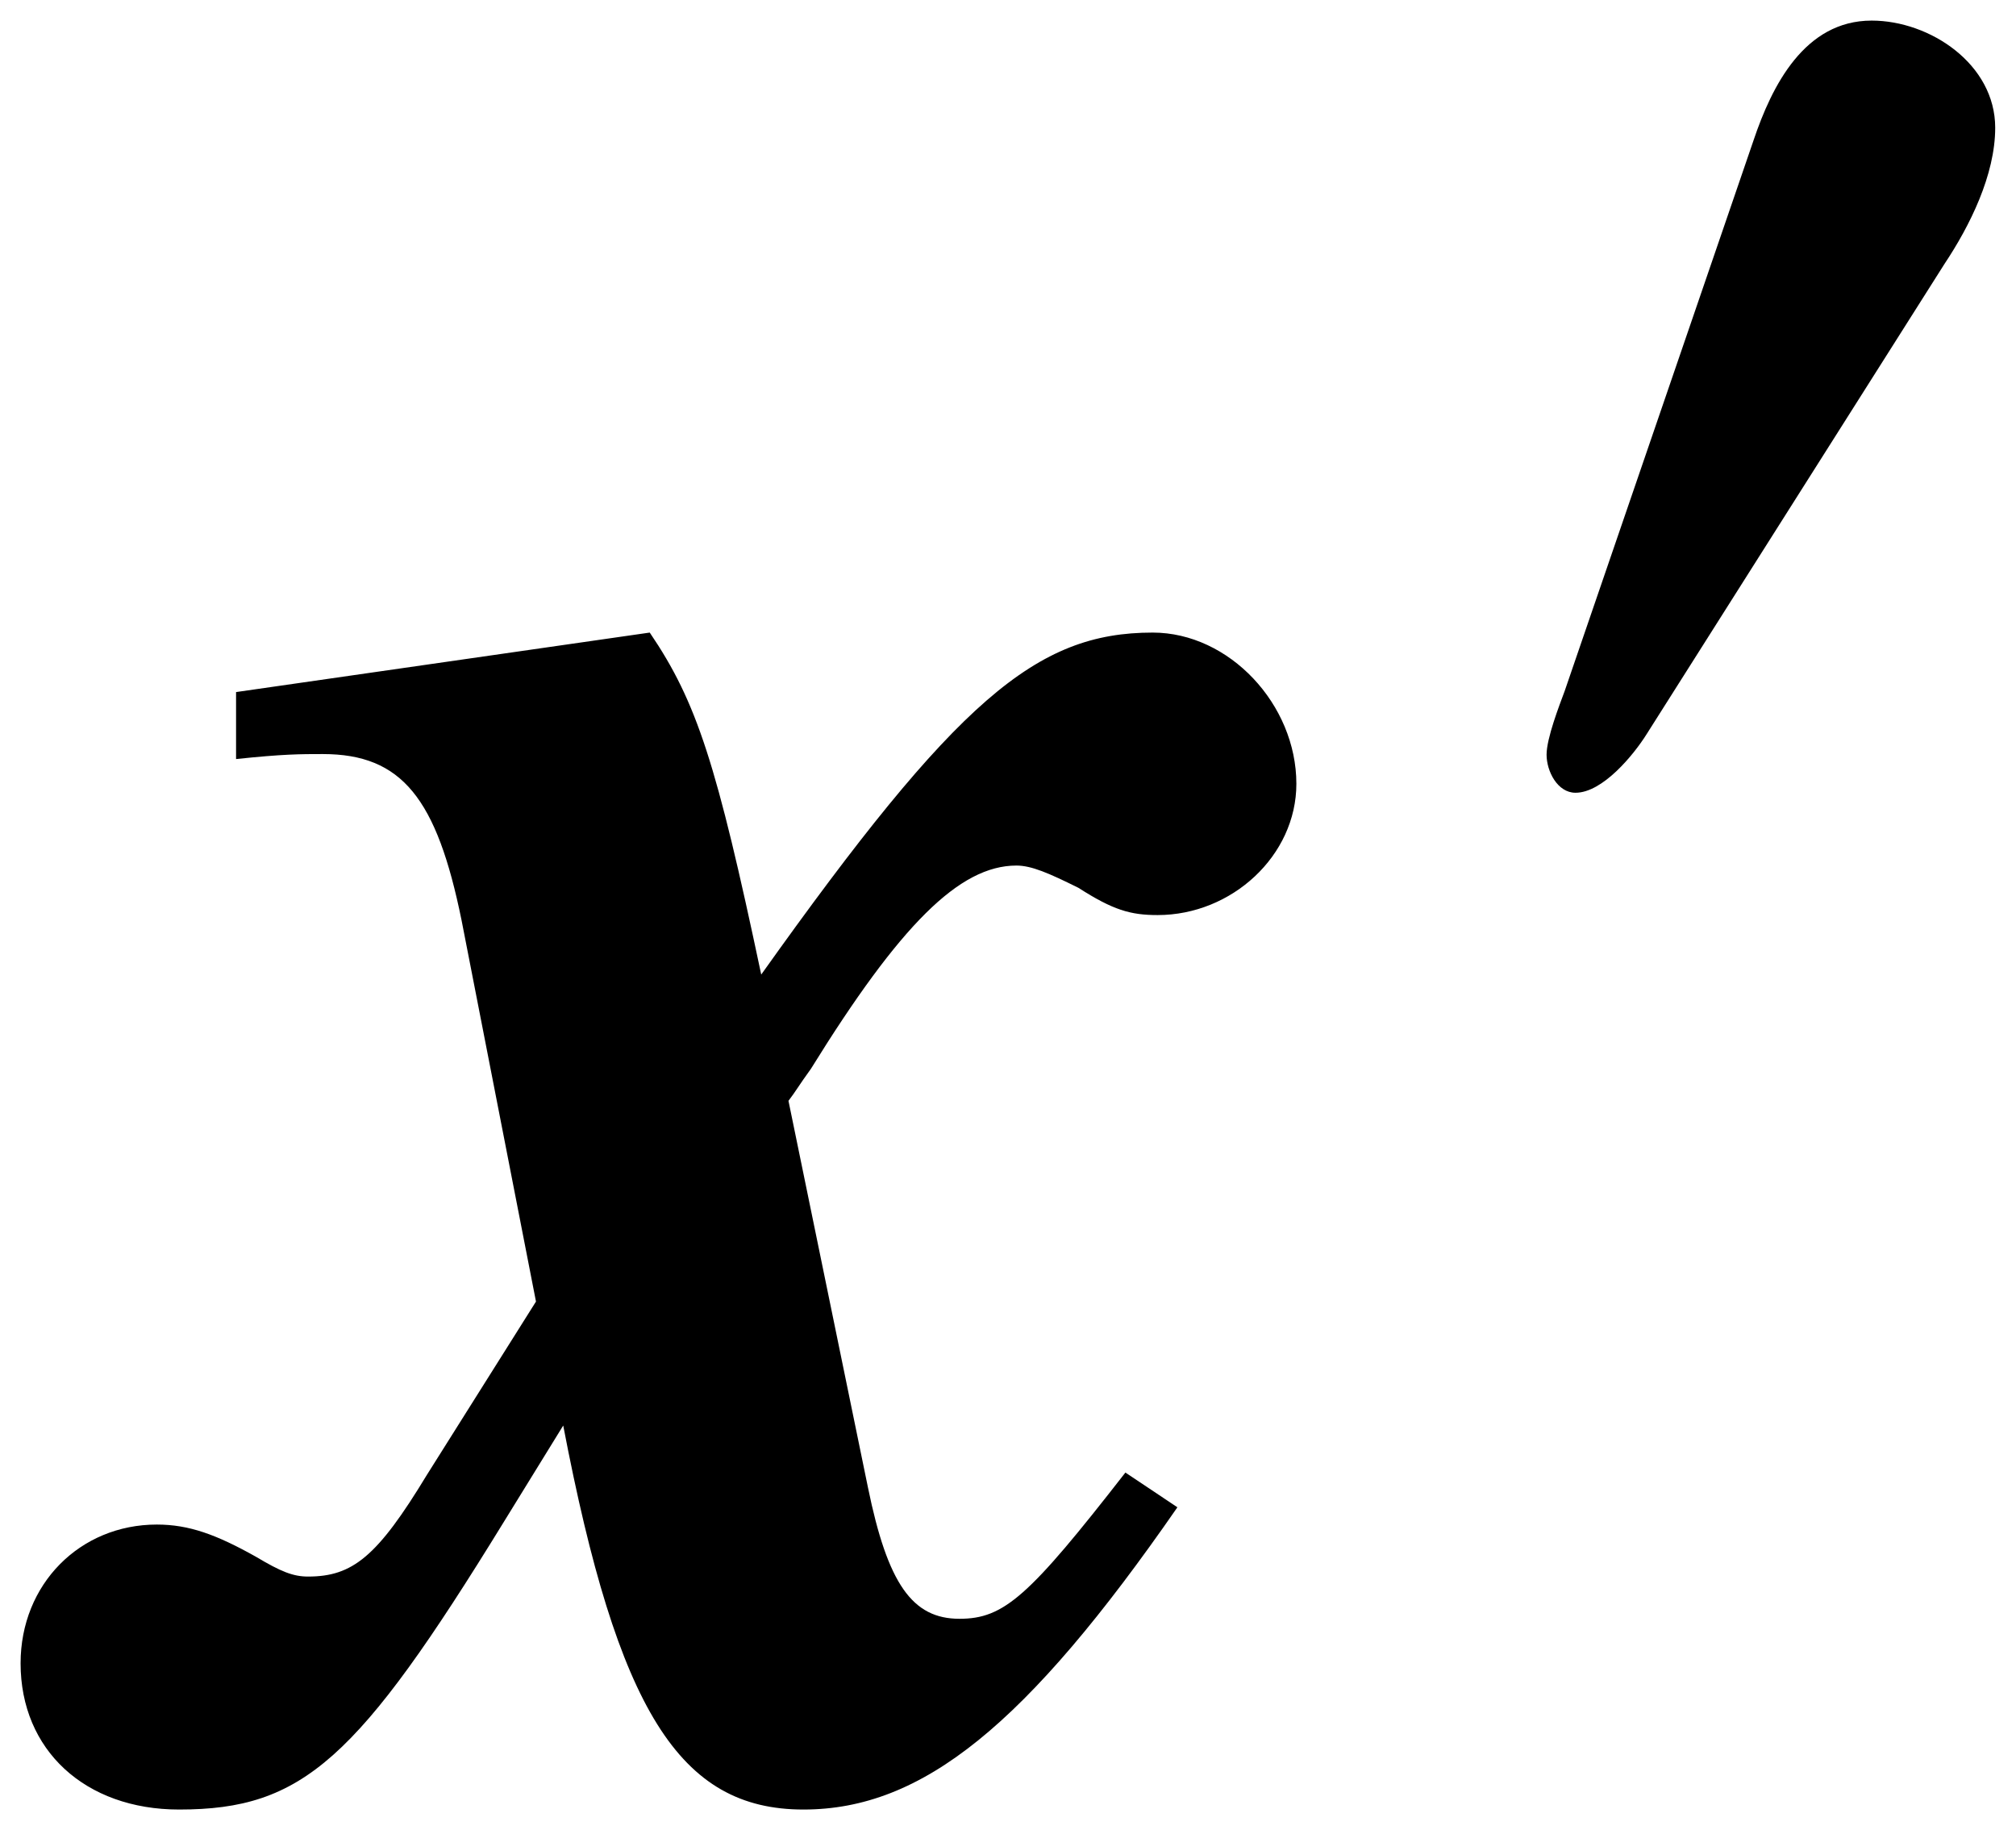
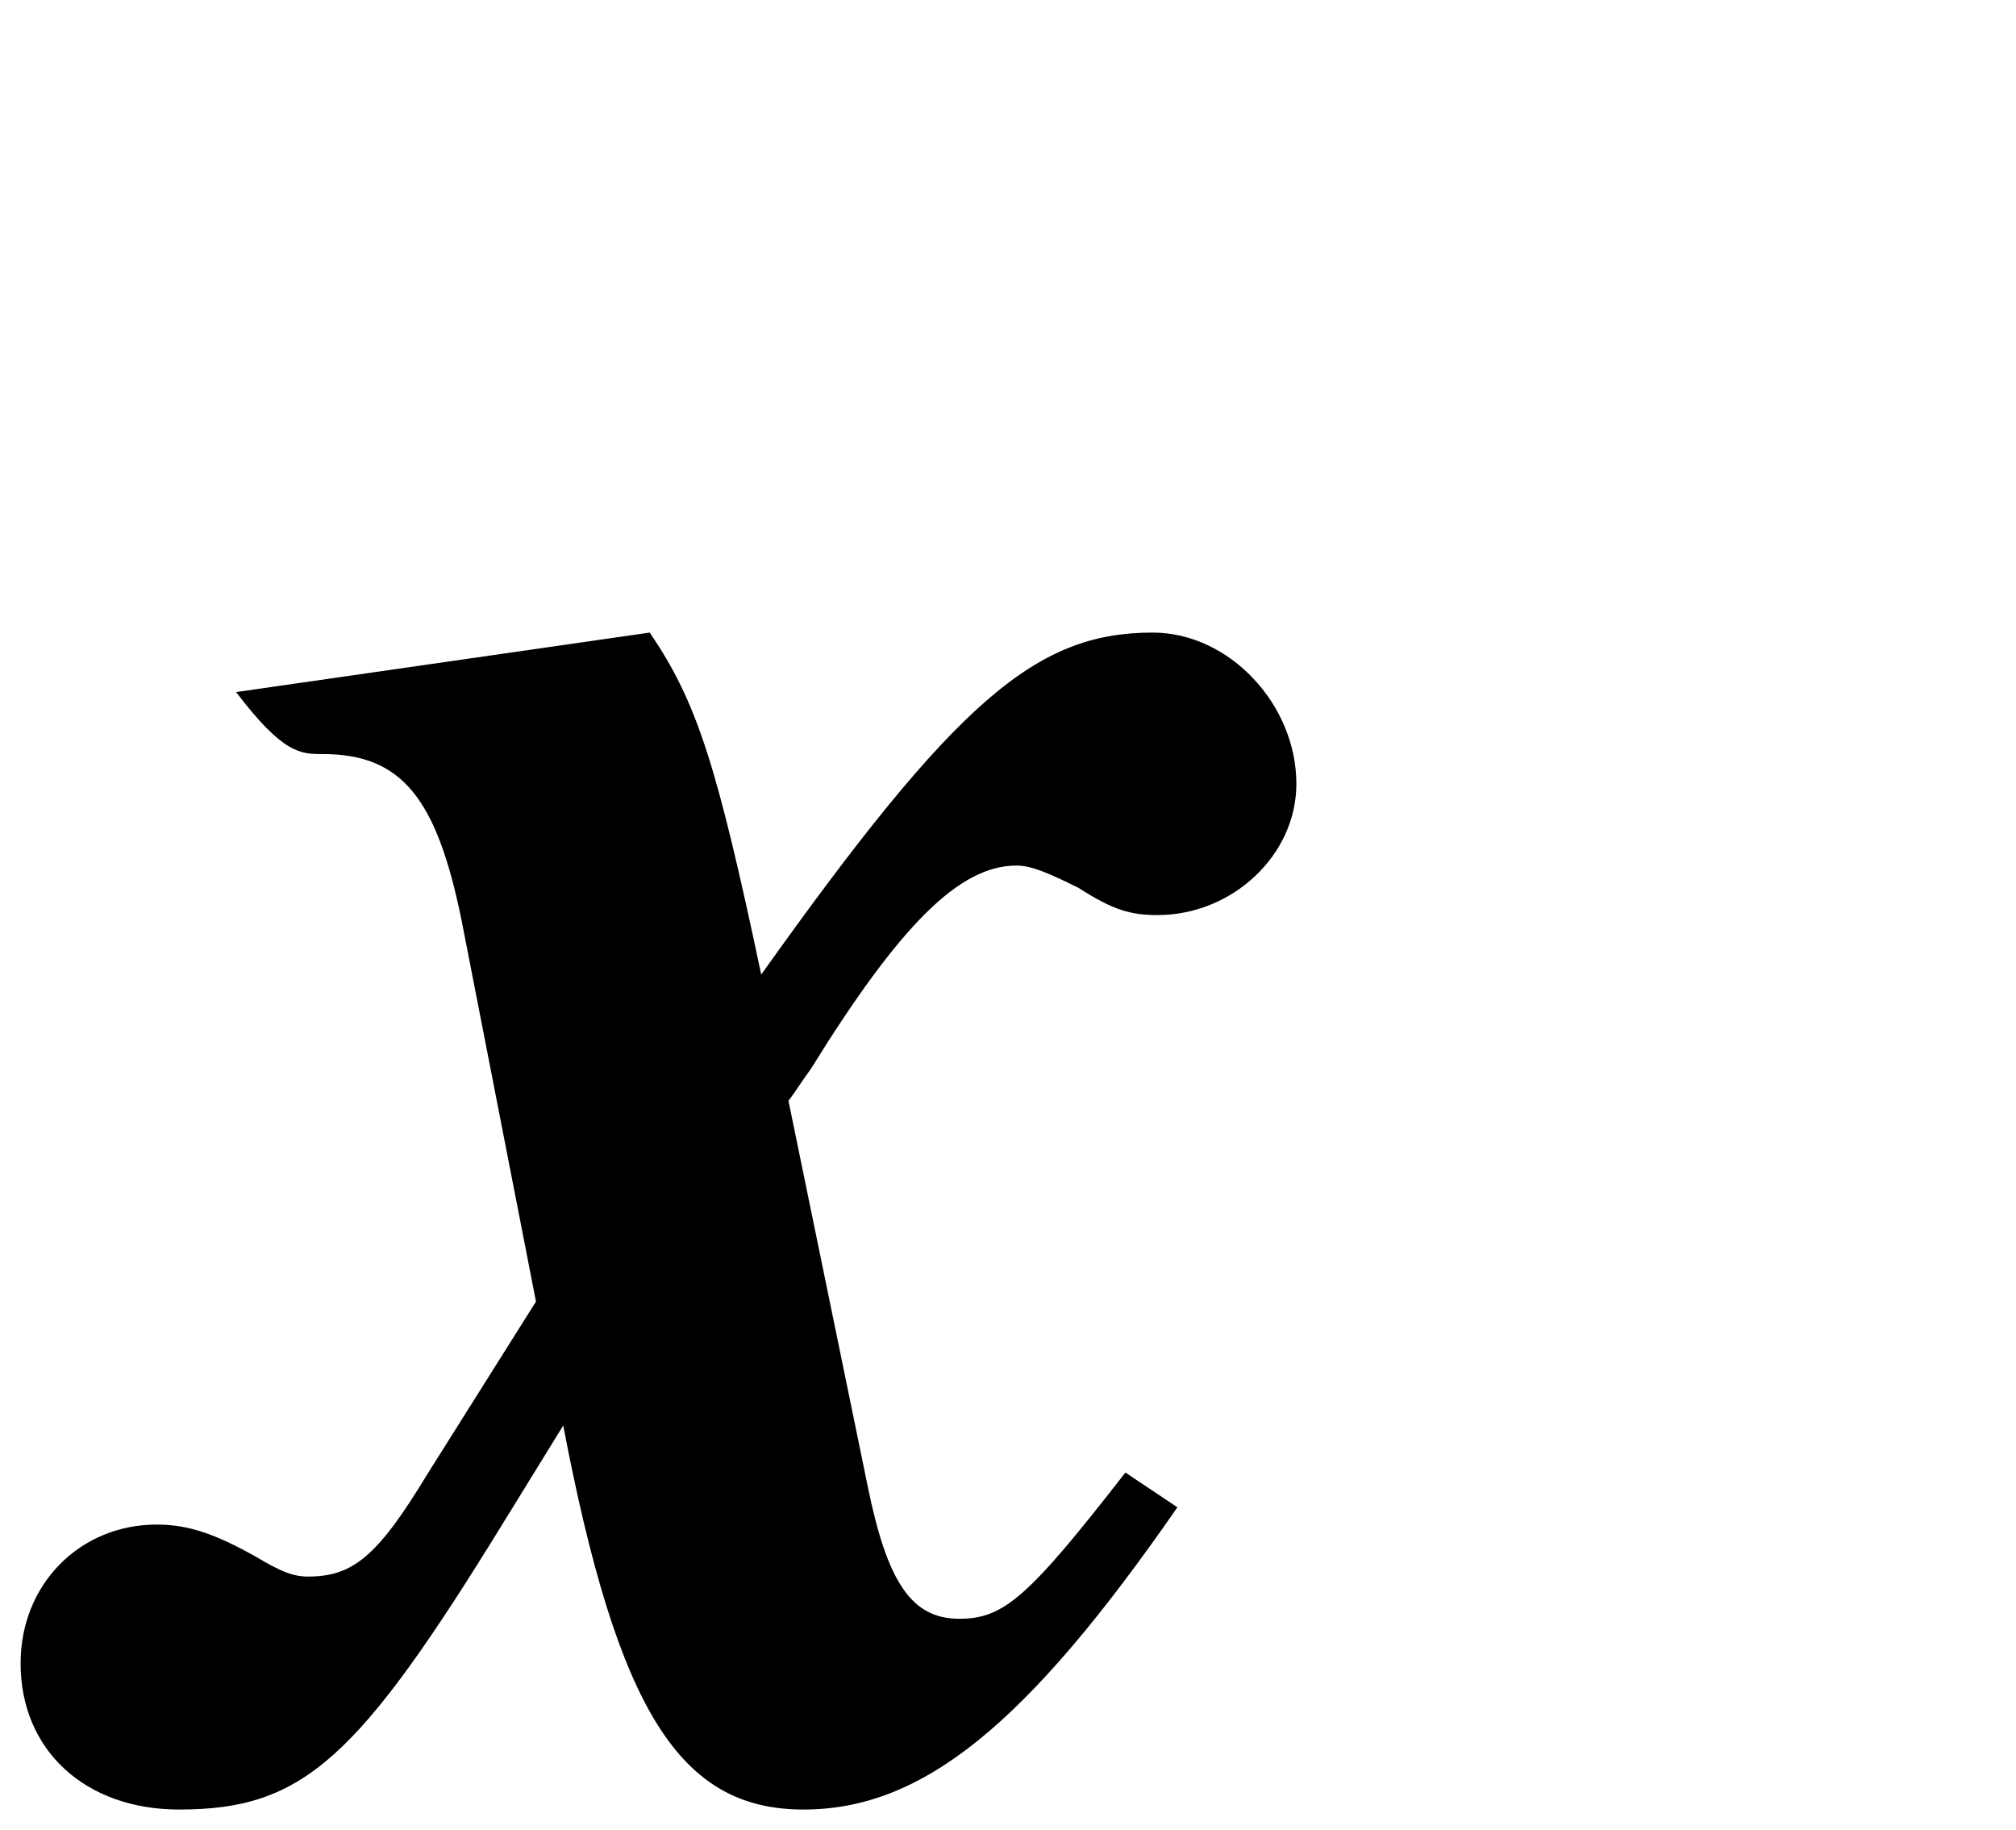
<svg xmlns="http://www.w3.org/2000/svg" xmlns:xlink="http://www.w3.org/1999/xlink" version="1.1" width="9.693pt" height="8.799pt" viewBox="50.946 60.528 9.693 8.799">
  <defs>
-     <path id="g4-48" d="M2.594-3.59C2.594-3.896 2.28-4.105 2-4.105C1.677-4.105 1.52-3.791 1.432-3.529L.524-.882C.498-.812 .437-.655 .437-.576S.489-.393 .576-.393C.707-.393 .856-.576 .917-.673L2.35-2.935C2.472-3.118 2.594-3.363 2.594-3.59Z" />
-     <path id="g1-120" d="M5.014-1.298L4.764-1.465C4.3-.869 4.181-.762 3.966-.762C3.74-.762 3.621-.929 3.526-1.394L3.144-3.252C3.18-3.299 3.192-3.323 3.252-3.406C3.68-4.097 3.966-4.383 4.24-4.383C4.312-4.383 4.395-4.347 4.538-4.276C4.705-4.169 4.788-4.145 4.919-4.145C5.276-4.145 5.586-4.431 5.586-4.776C5.586-5.157 5.264-5.503 4.895-5.503C4.335-5.503 3.954-5.181 3.013-3.859C2.799-4.871 2.704-5.169 2.477-5.503L.488-5.217V-4.895C.715-4.919 .798-4.919 .905-4.919C1.286-4.919 1.453-4.705 1.572-4.121L1.93-2.287L1.405-1.453C1.167-1.06 1.048-.965 .834-.965C.762-.965 .703-.989 .584-1.06C.393-1.167 .262-1.215 .107-1.215C-.262-1.215-.548-.929-.548-.548C-.548-.131-.238 .155 .214 .155C.81 .155 1.072-.083 1.775-1.227L2.061-1.691C2.323-.322 2.62 .155 3.216 .155C3.788 .155 4.288-.25 5.014-1.298Z" />
+     <path id="g1-120" d="M5.014-1.298L4.764-1.465C4.3-.869 4.181-.762 3.966-.762C3.74-.762 3.621-.929 3.526-1.394L3.144-3.252C3.18-3.299 3.192-3.323 3.252-3.406C3.68-4.097 3.966-4.383 4.24-4.383C4.312-4.383 4.395-4.347 4.538-4.276C4.705-4.169 4.788-4.145 4.919-4.145C5.276-4.145 5.586-4.431 5.586-4.776C5.586-5.157 5.264-5.503 4.895-5.503C4.335-5.503 3.954-5.181 3.013-3.859C2.799-4.871 2.704-5.169 2.477-5.503L.488-5.217C.715-4.919 .798-4.919 .905-4.919C1.286-4.919 1.453-4.705 1.572-4.121L1.93-2.287L1.405-1.453C1.167-1.06 1.048-.965 .834-.965C.762-.965 .703-.989 .584-1.06C.393-1.167 .262-1.215 .107-1.215C-.262-1.215-.548-.929-.548-.548C-.548-.131-.238 .155 .214 .155C.81 .155 1.072-.083 1.775-1.227L2.061-1.691C2.323-.322 2.62 .155 3.216 .155C3.788 .155 4.288-.25 5.014-1.298Z" />
  </defs>
  <g id="page1">
    <use x="51.593" y="69.072" xlink:href="#g1-120" />
    <use x="57.945" y="64.732" xlink:href="#g4-48" />
  </g>
</svg>